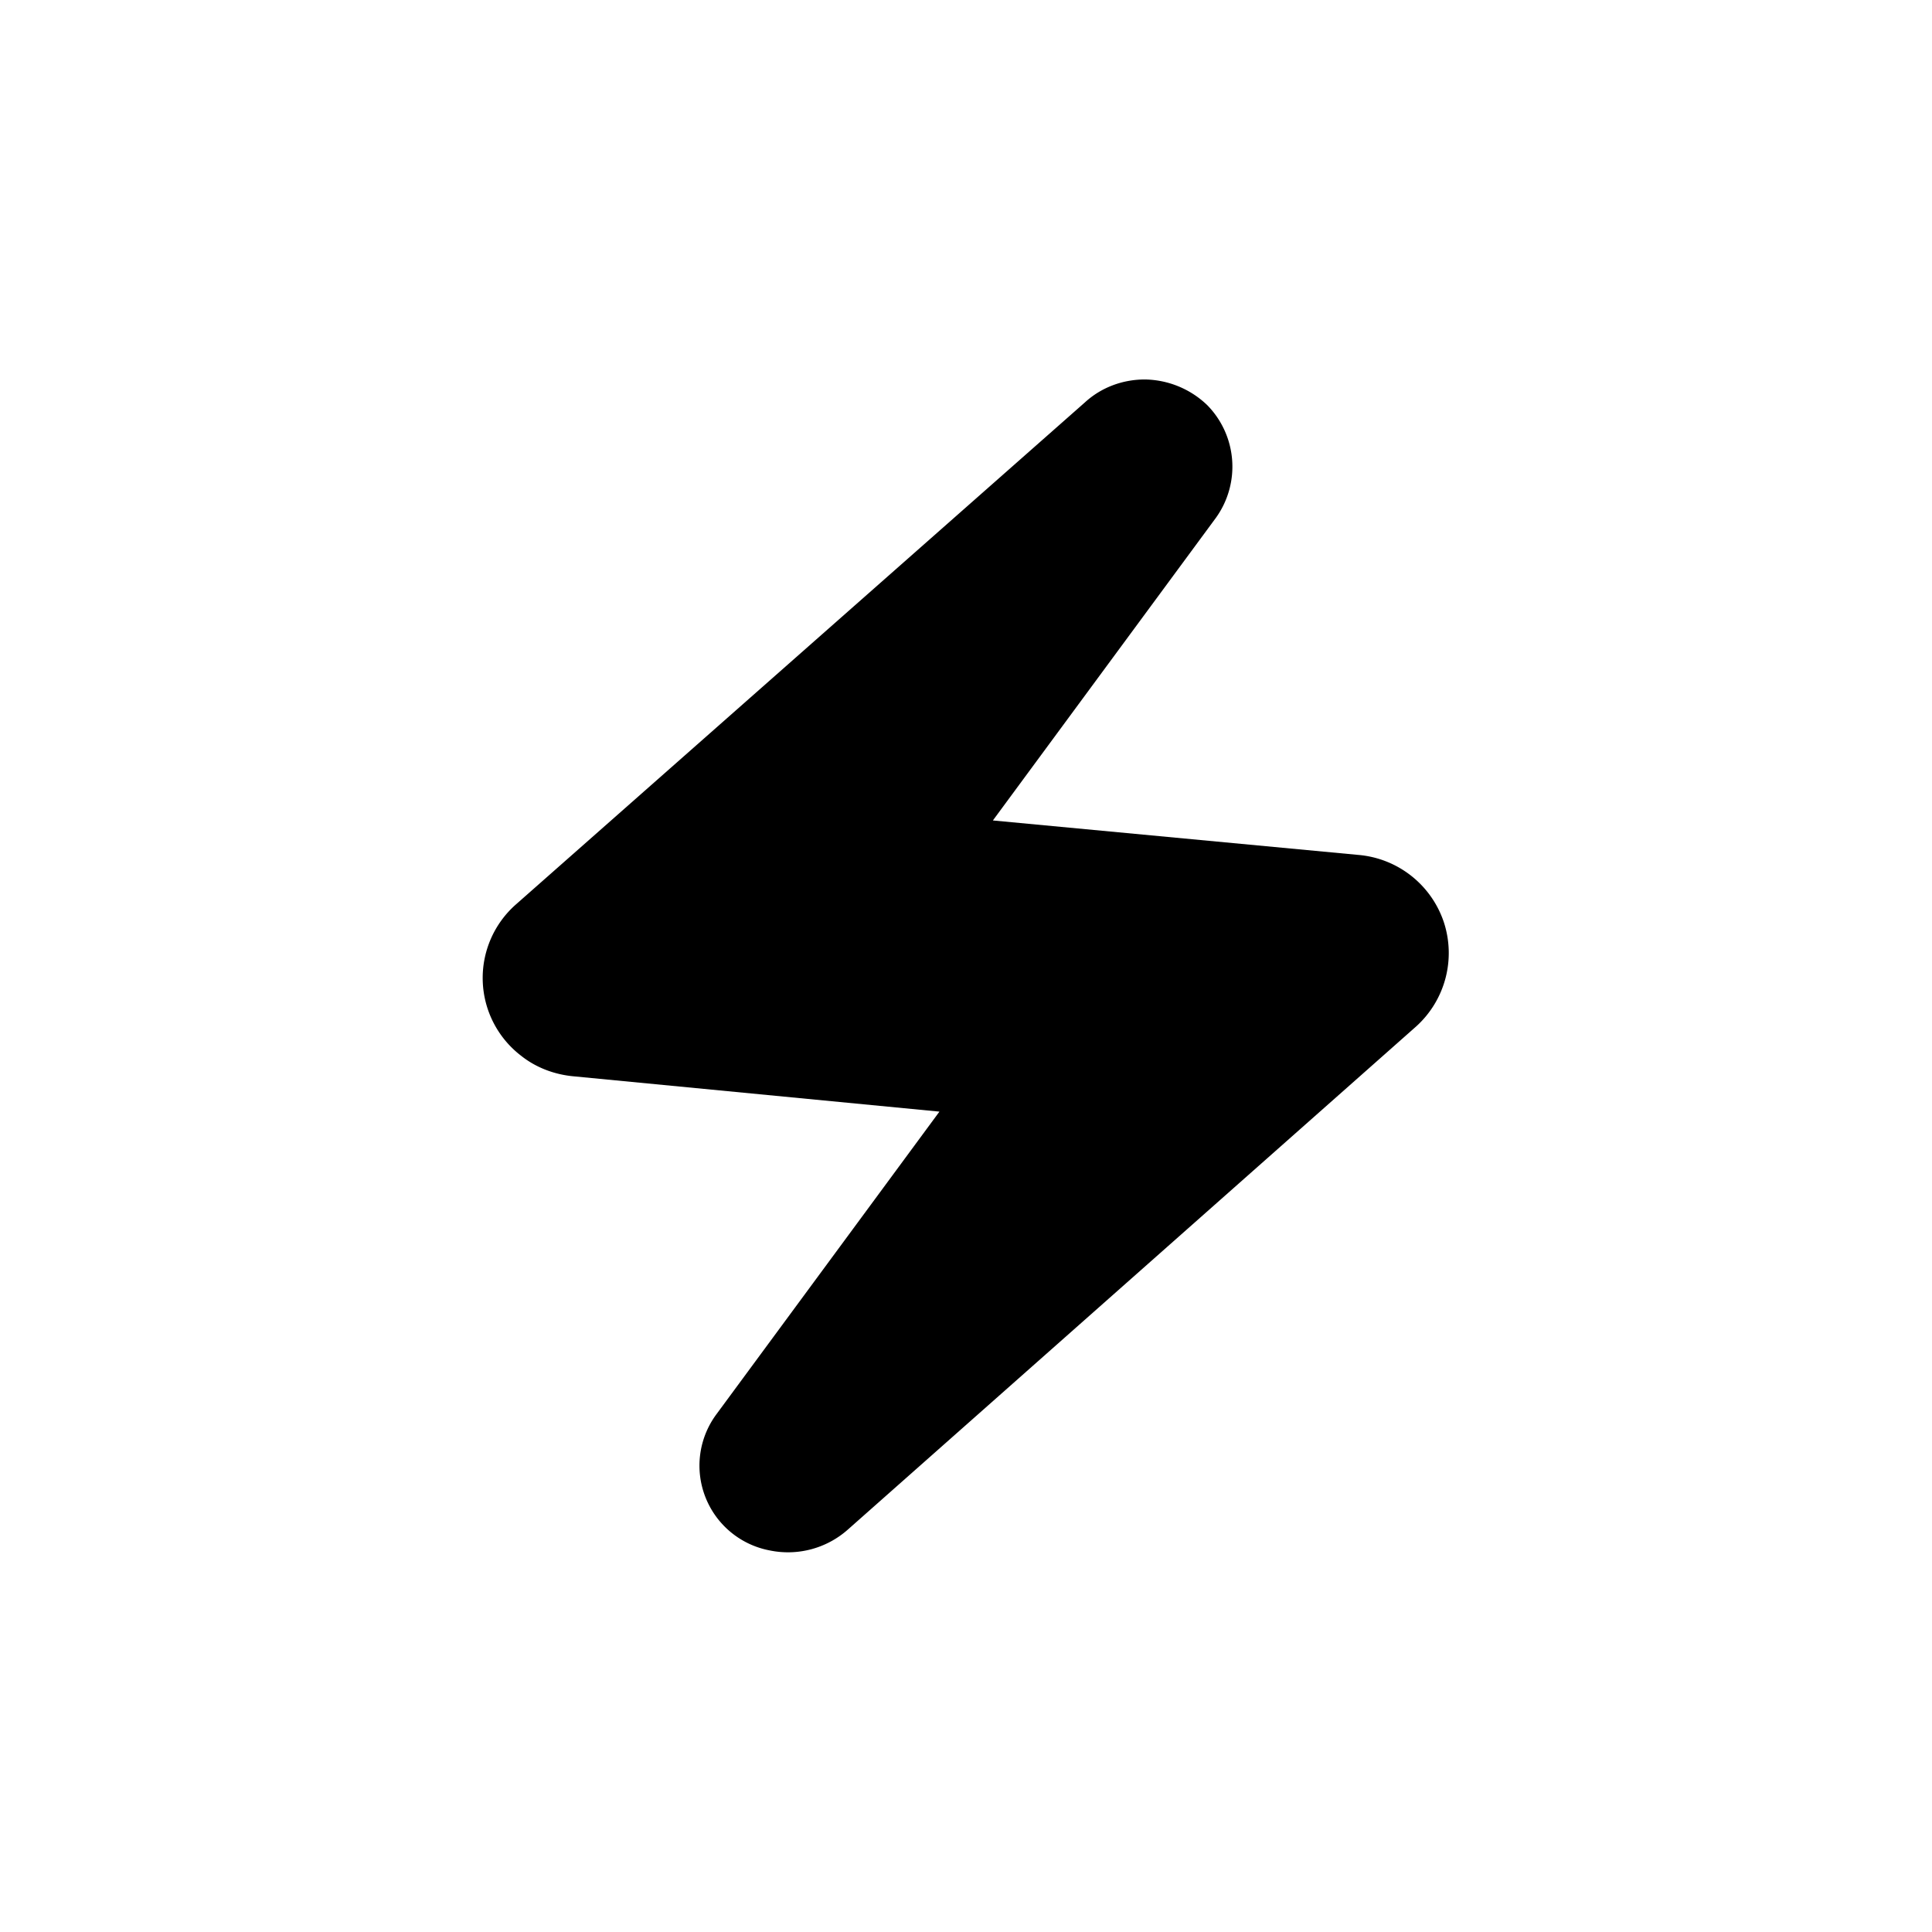
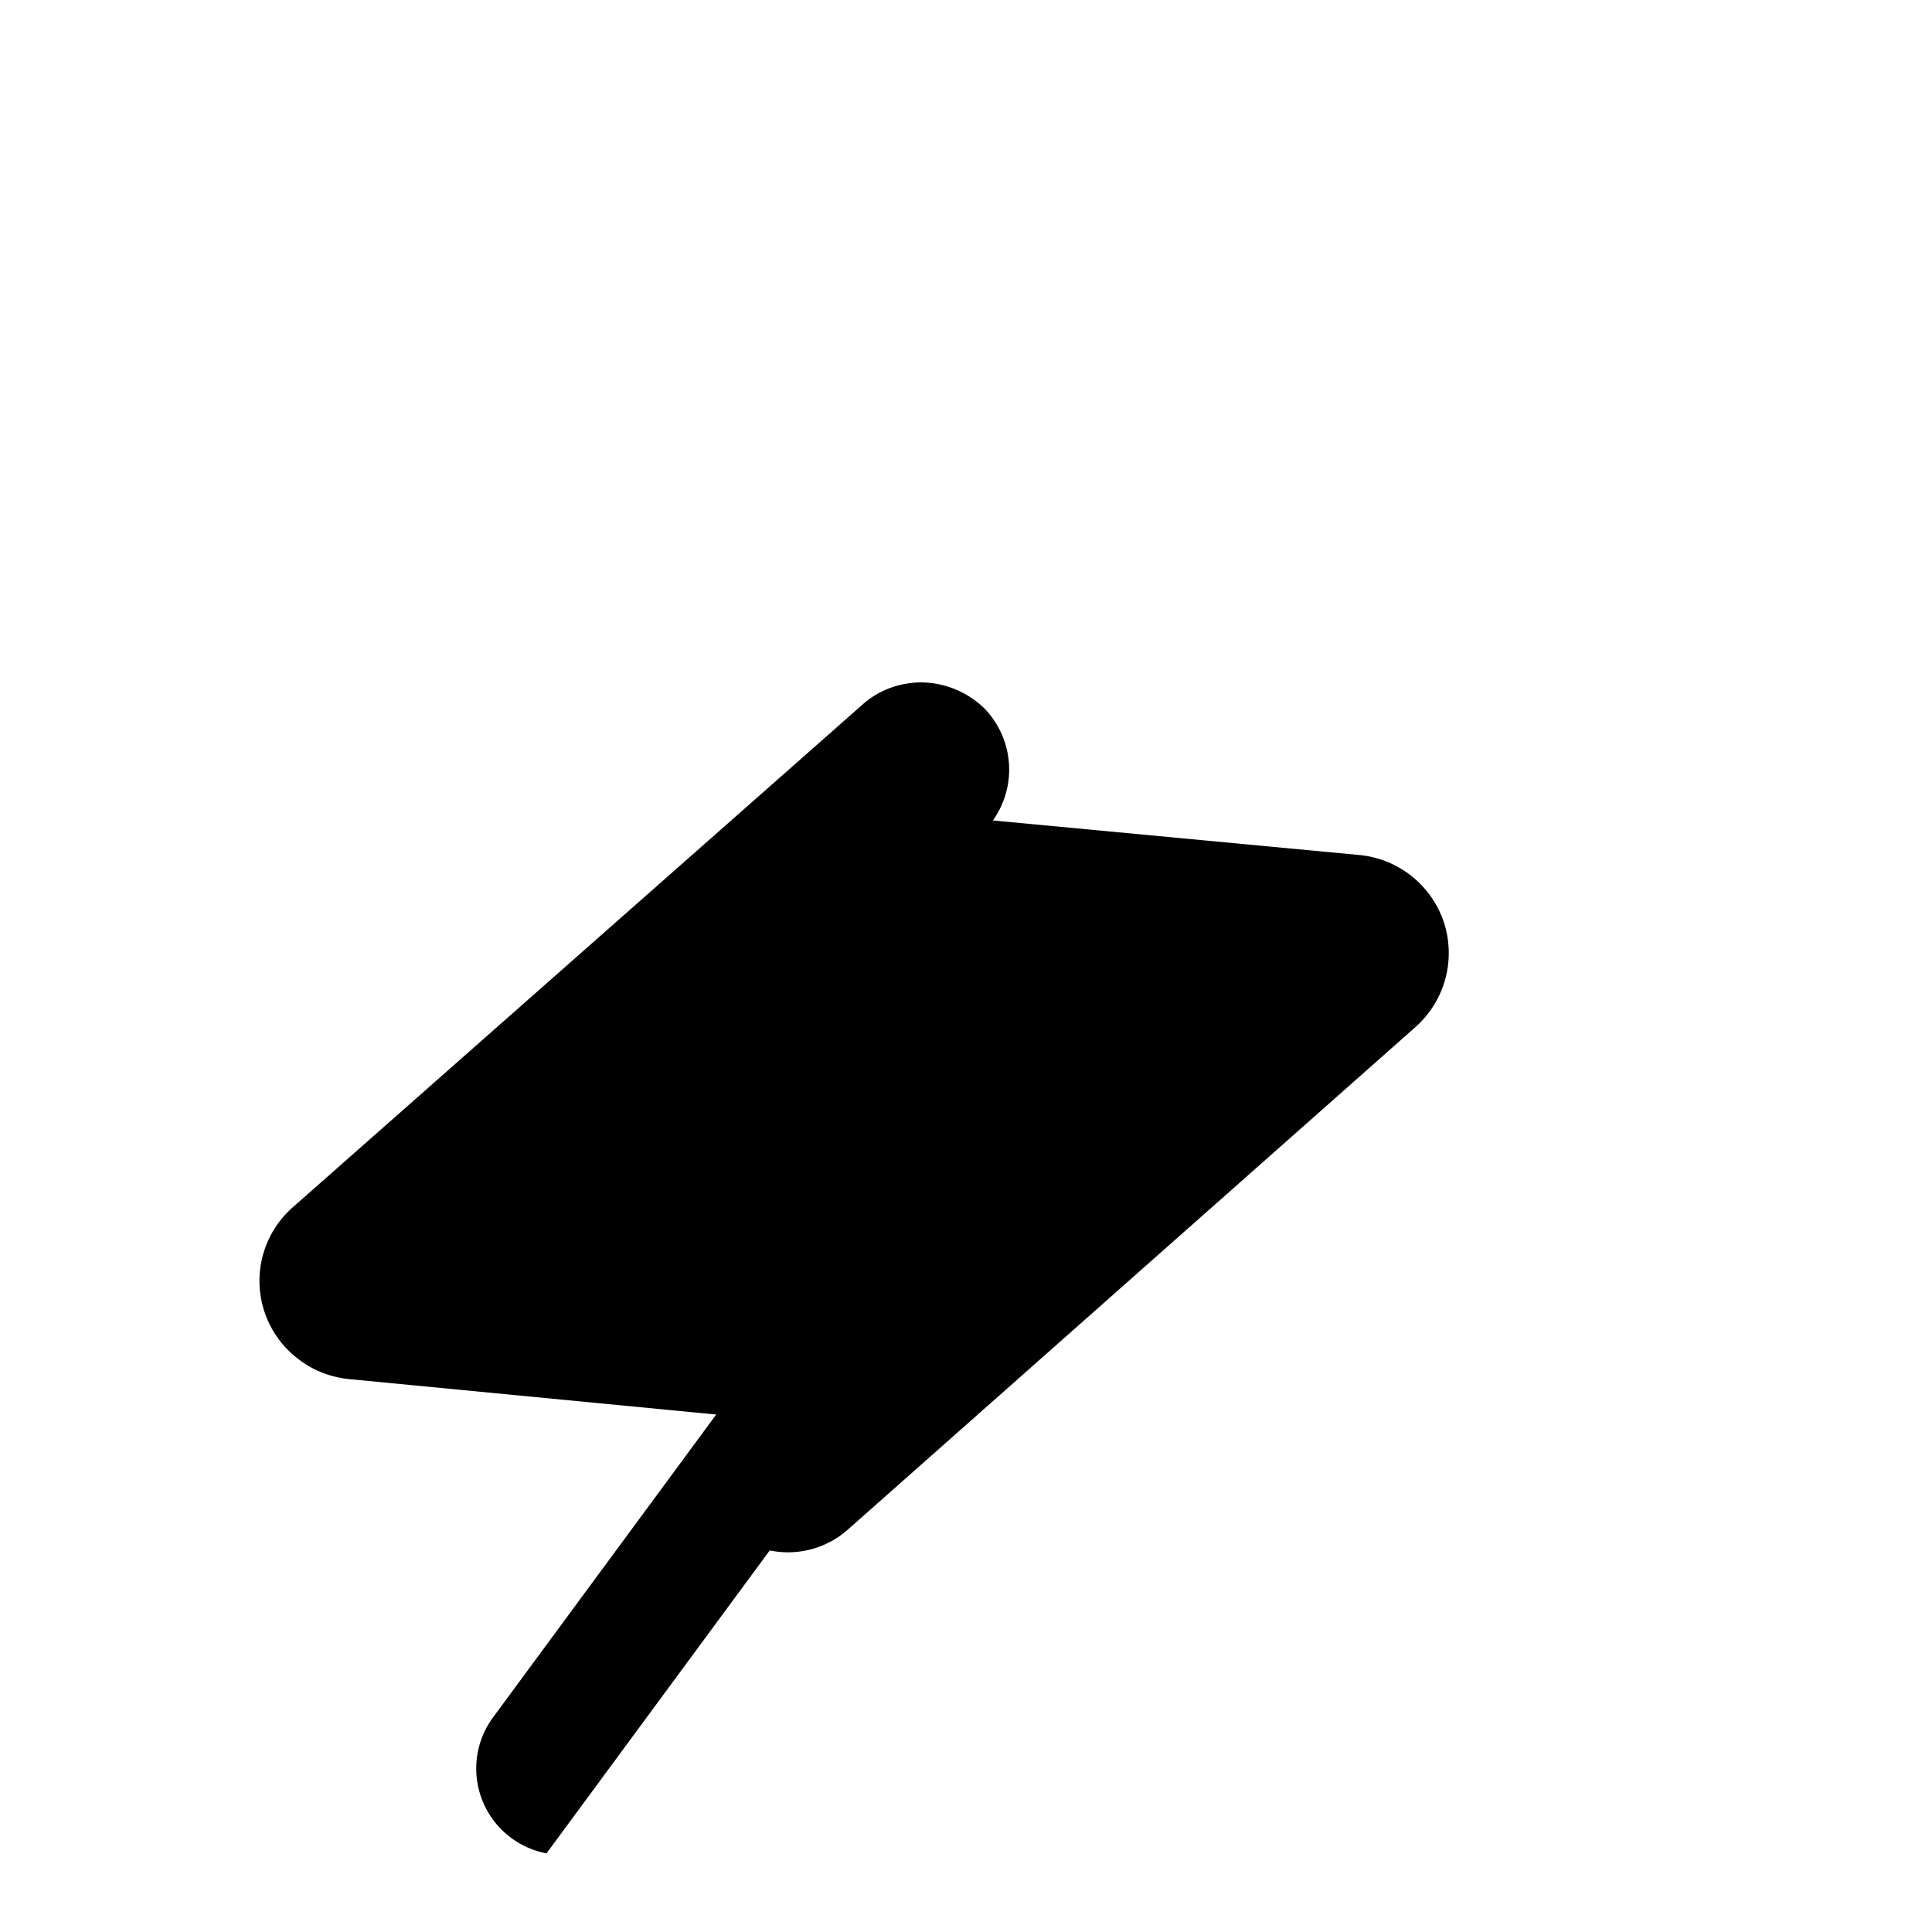
<svg xmlns="http://www.w3.org/2000/svg" width="800" height="800" viewBox="0 0 24 24">
-   <path fill="currentColor" d="M9.562 19.26a1.12 1.12 0 0 0 .968-.257l7.063-6.253a1.23 1.23 0 0 0 .343-1.294a1.23 1.23 0 0 0-1.063-.836l-4.539-.428l2.773-3.763a1.09 1.09 0 0 0-.111-1.397a1.14 1.14 0 0 0-.776-.318c-.274 0-.54.099-.741.283l-7.072 6.24a1.217 1.217 0 0 0 .065 1.877c.188.15.42.236.66.257l4.538.438l-2.773 3.763a1.072 1.072 0 0 0 .665 1.688" />
+   <path fill="currentColor" d="M9.562 19.26a1.12 1.12 0 0 0 .968-.257l7.063-6.253a1.23 1.23 0 0 0 .343-1.294a1.23 1.23 0 0 0-1.063-.836l-4.539-.428a1.09 1.09 0 0 0-.111-1.397a1.14 1.14 0 0 0-.776-.318c-.274 0-.54.099-.741.283l-7.072 6.24a1.217 1.217 0 0 0 .065 1.877c.188.15.42.236.66.257l4.538.438l-2.773 3.763a1.072 1.072 0 0 0 .665 1.688" />
</svg>